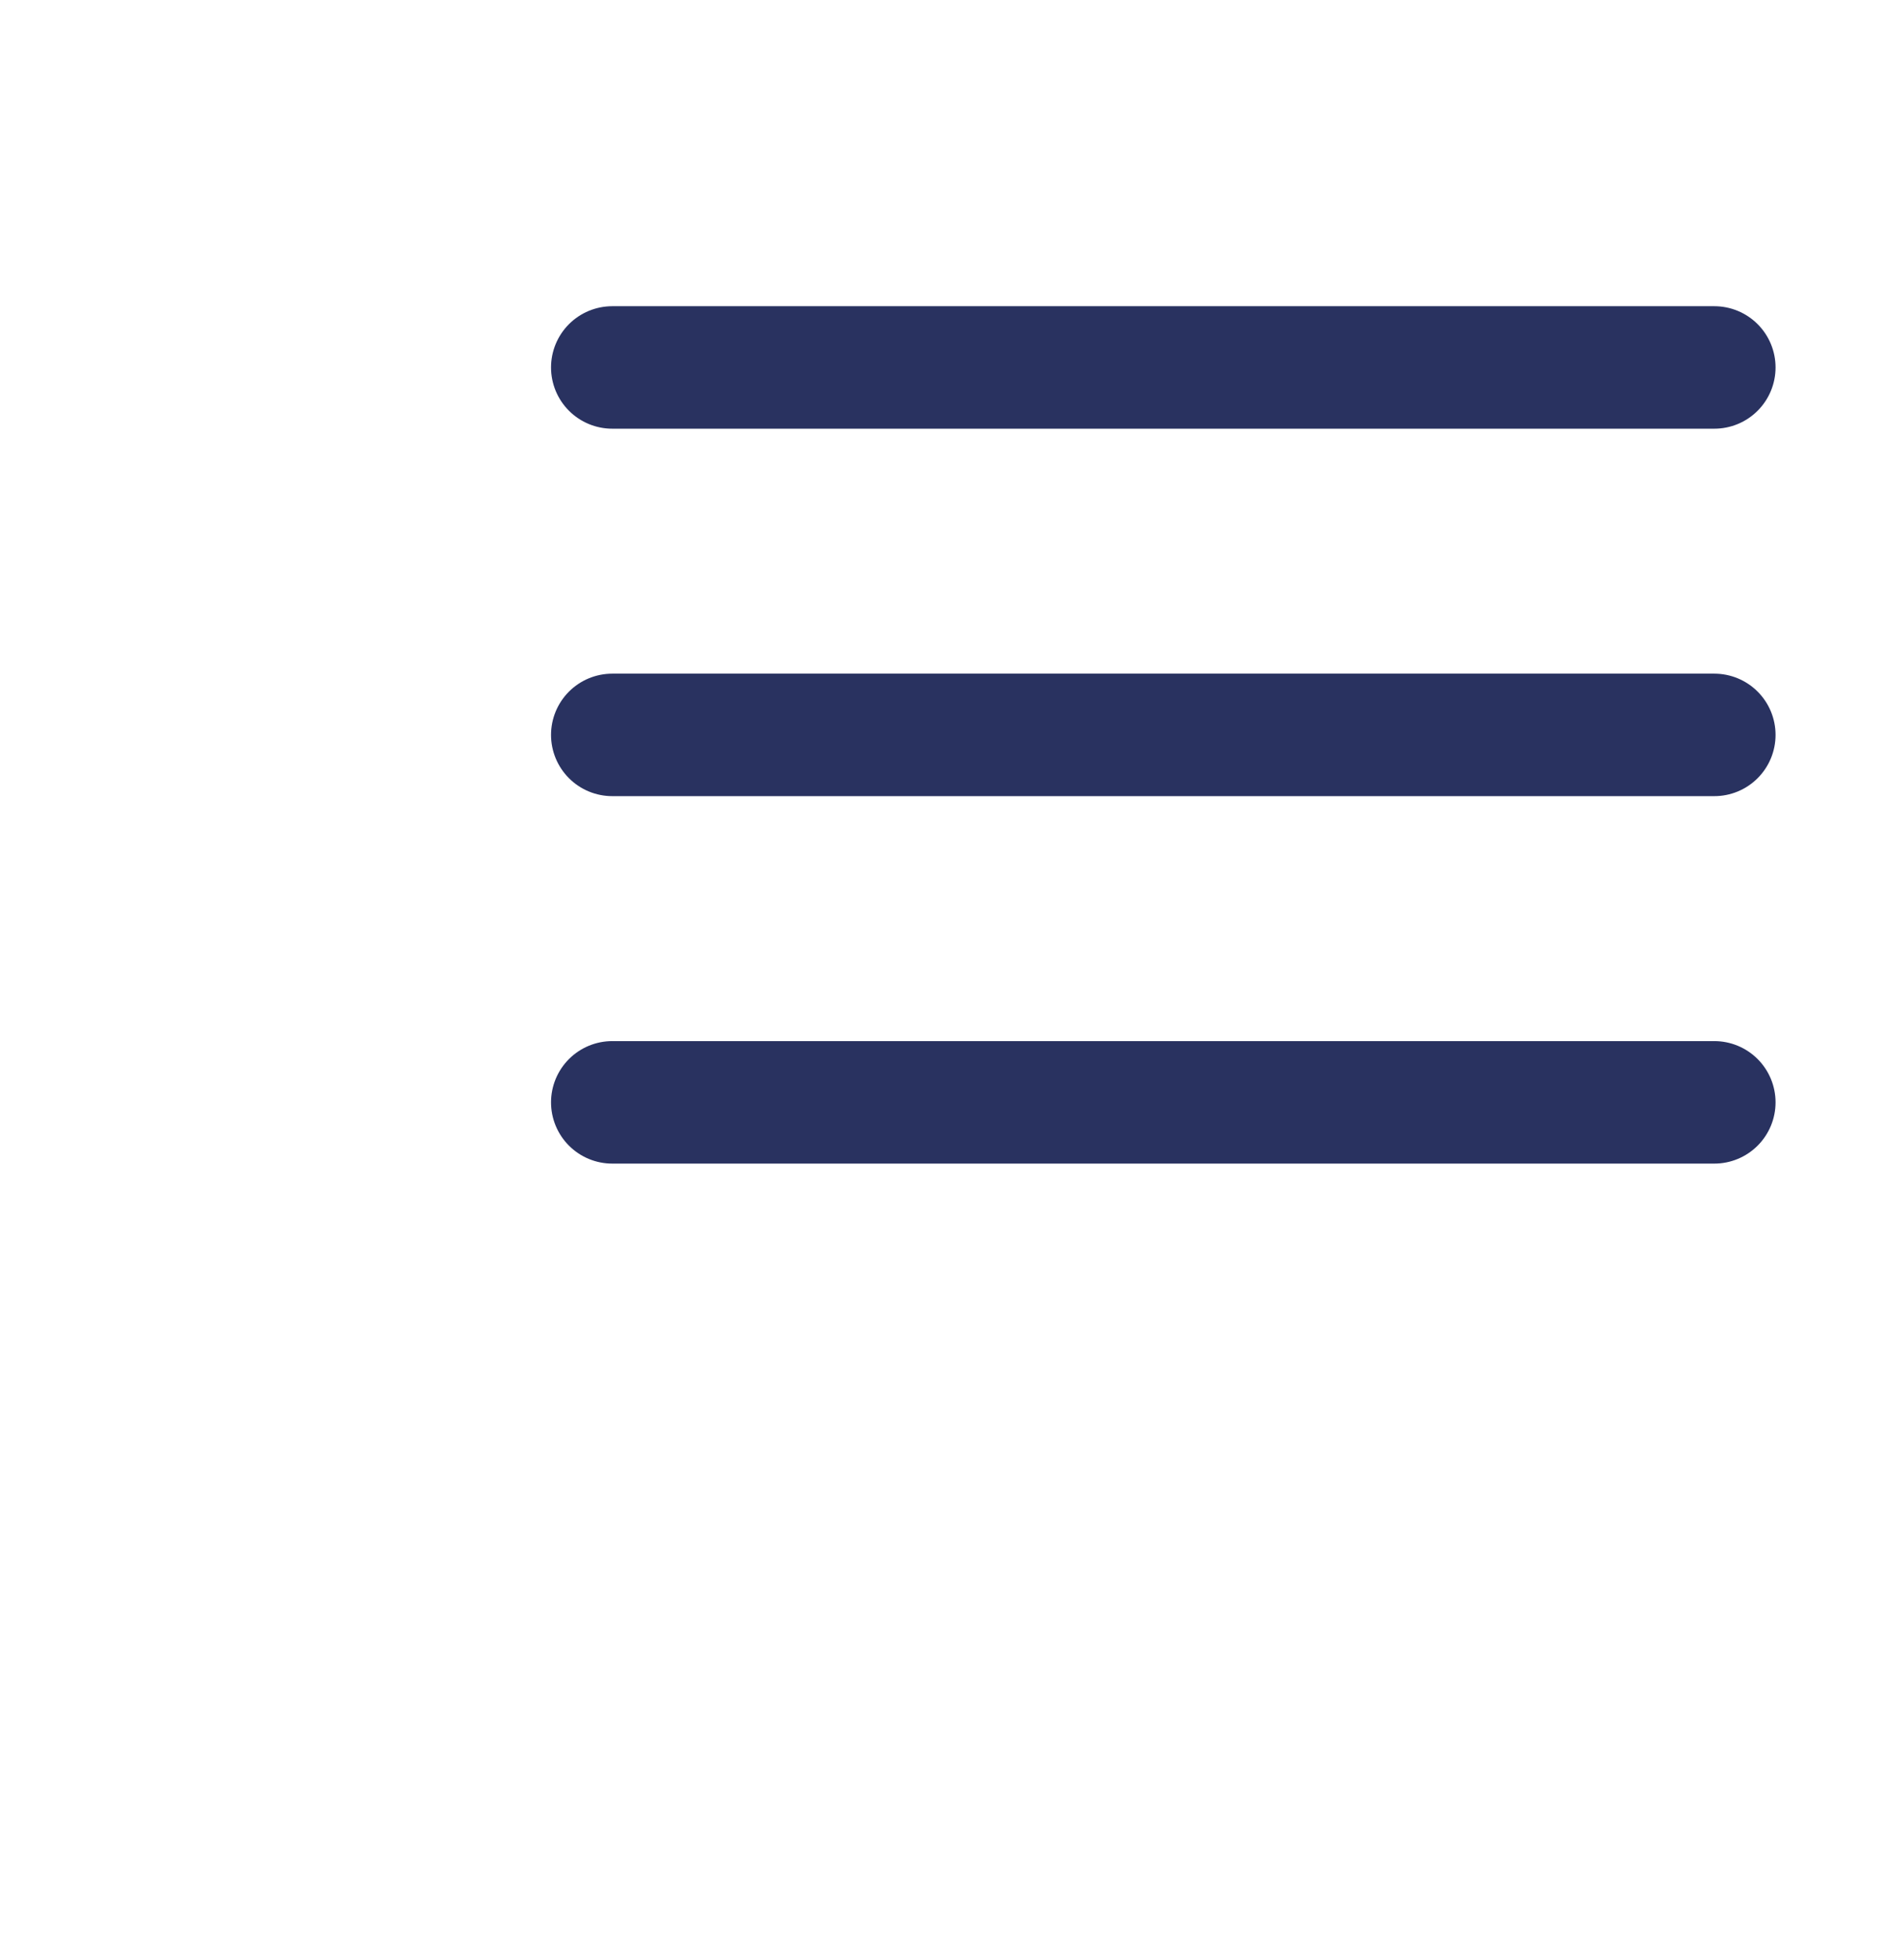
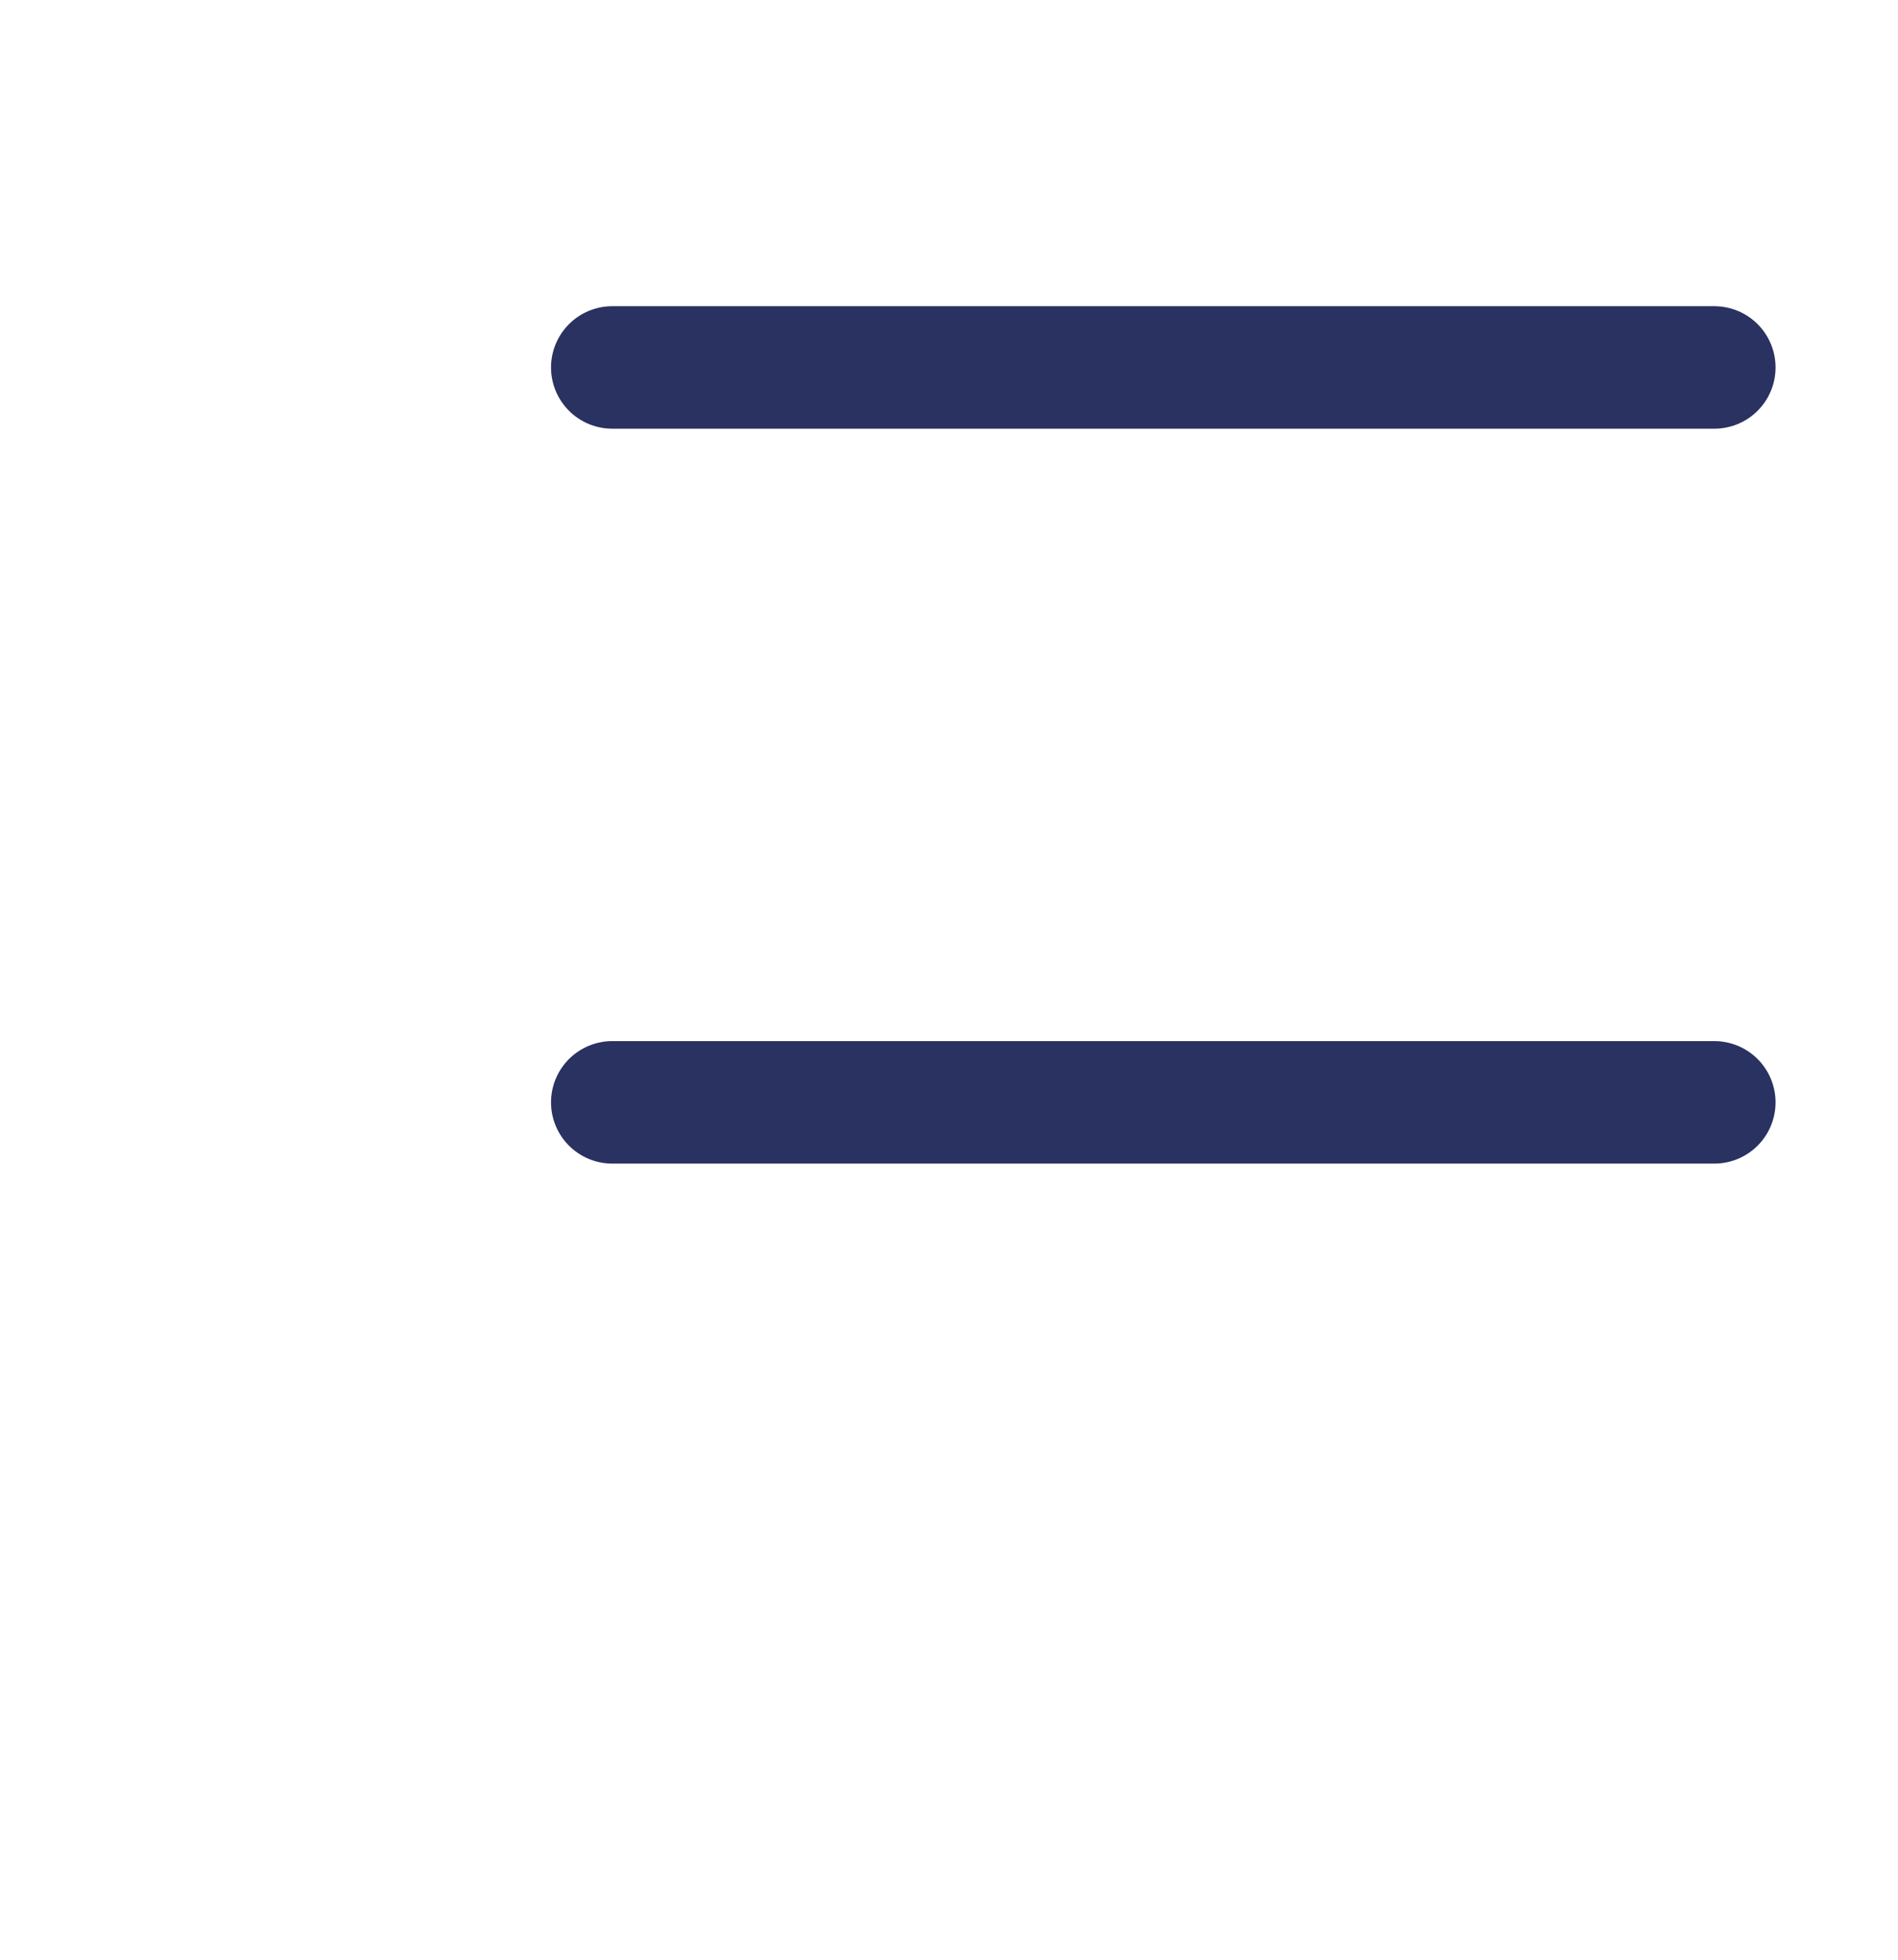
<svg xmlns="http://www.w3.org/2000/svg" width="31" height="32" viewBox="0 0 31 32" fill="none">
-   <path d="M10 12H28" stroke="#293260" stroke-width="2" stroke-linecap="round" stroke-linejoin="round" />
  <path d="M10 6H28" stroke="#293260" stroke-width="2" stroke-linecap="round" stroke-linejoin="round" />
  <path d="M10 18H28" stroke="#293260" stroke-width="2" stroke-linecap="round" stroke-linejoin="round" />
</svg>